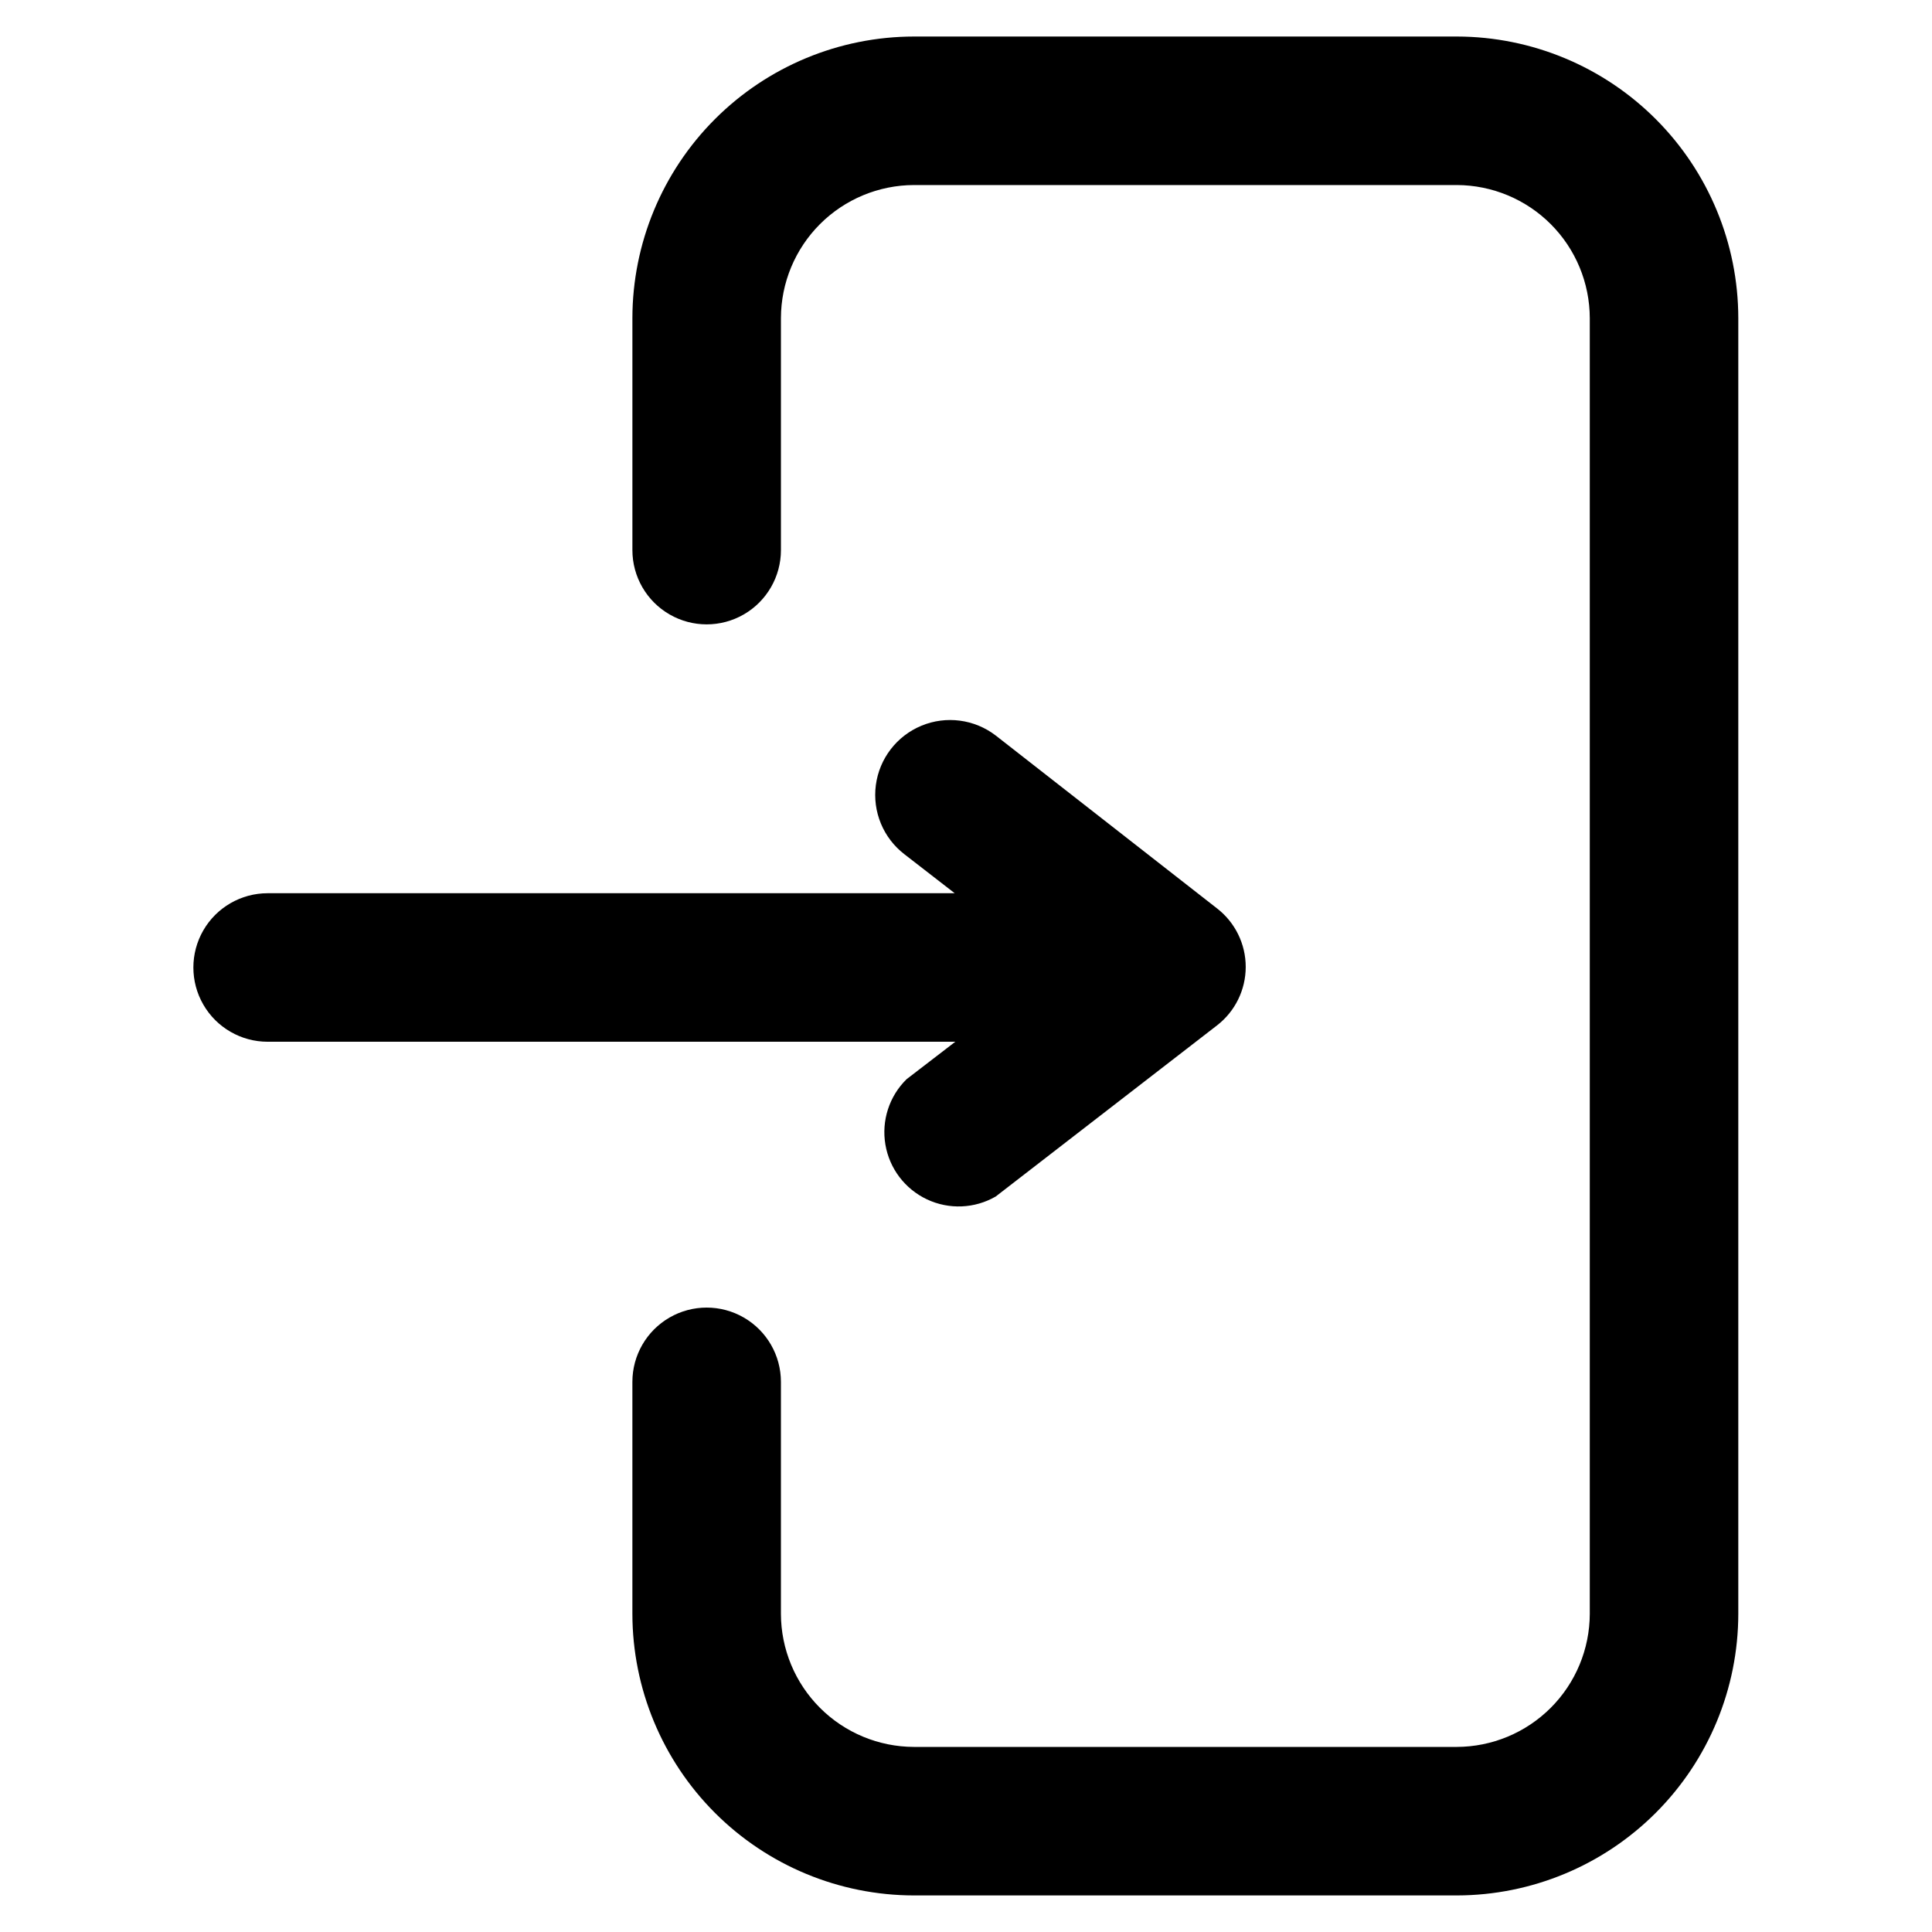
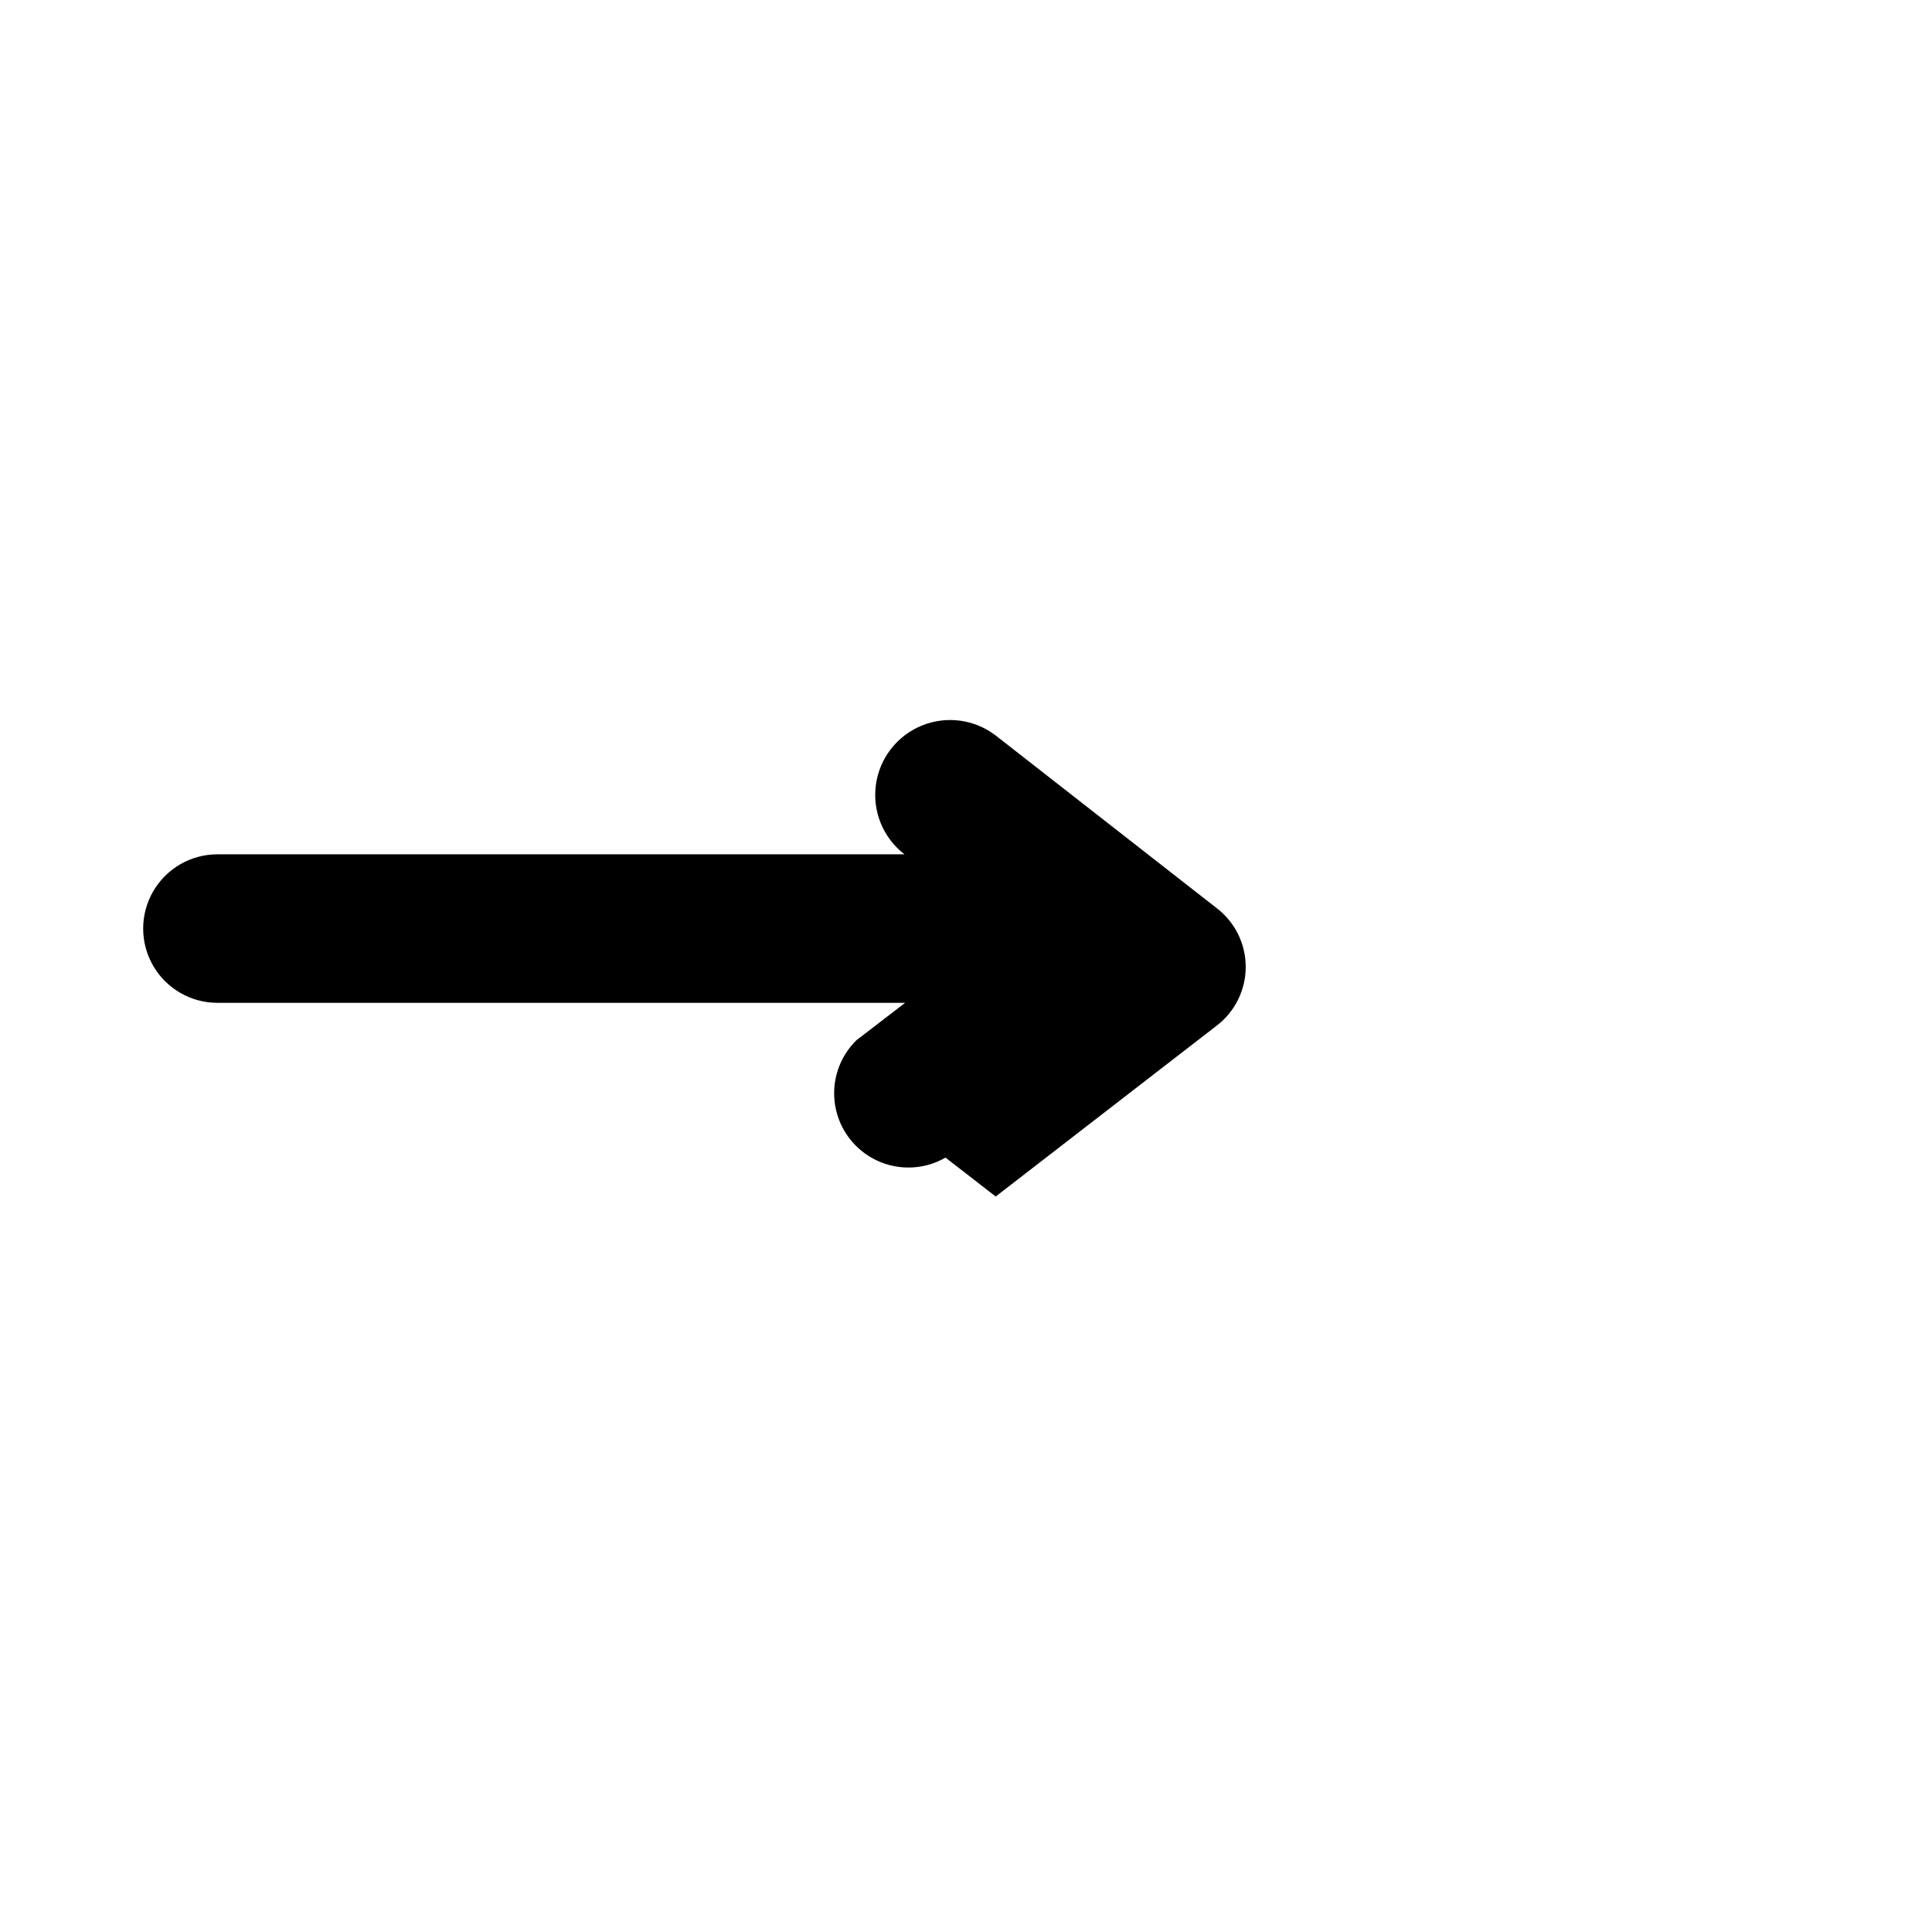
<svg xmlns="http://www.w3.org/2000/svg" fill="#000000" width="800px" height="800px" version="1.1" viewBox="144 144 512 512">
  <g>
-     <path d="m386.22 646.31h143.9c19.77-0.039 38.719-7.918 52.691-21.906 13.977-13.988 21.832-32.945 21.855-52.719v-343.38c-0.023-19.77-7.879-38.73-21.855-52.719-13.973-13.988-32.922-21.867-52.691-21.906h-143.9c-19.785 0.02-38.754 7.891-52.746 21.879-13.992 13.992-21.859 32.961-21.883 52.746v61.48c0 7.031 3.754 13.527 9.844 17.043 6.086 3.516 13.59 3.516 19.68 0 6.086-3.516 9.84-10.012 9.84-17.043v-61.48c0.02-9.348 3.742-18.305 10.352-24.914s15.566-10.332 24.914-10.352h143.9c9.332 0.043 18.27 3.773 24.863 10.379 6.59 6.609 10.301 15.555 10.324 24.887v343.38c-0.023 9.348-3.746 18.305-10.355 24.914-6.609 6.609-15.566 10.332-24.914 10.352h-143.82c-9.348-0.02-18.305-3.742-24.914-10.352-6.609-6.609-10.332-15.566-10.352-24.914v-61.48c0-7.031-3.754-13.527-9.84-17.043-6.09-3.516-13.594-3.516-19.68 0-6.09 3.516-9.844 10.012-9.844 17.043v61.48c0.023 19.785 7.891 38.754 21.883 52.746 13.992 13.992 32.961 21.859 52.746 21.879z" />
-     <path d="m407.87 461.09 58.645-45.344c4.805-3.711 7.613-9.438 7.613-15.508s-2.809-11.797-7.613-15.508l-58.645-45.816c-5.625-4.316-13.125-5.305-19.676-2.59-6.551 2.711-11.16 8.715-12.086 15.742-0.926 7.031 1.969 14.02 7.594 18.336l13.305 10.312h-182.08c-7.031 0-13.527 3.754-17.043 9.84-3.516 6.09-3.516 13.594 0 19.68 3.516 6.09 10.012 9.84 17.043 9.84h182.24l-12.91 9.922c-4.598 4.512-6.695 10.988-5.617 17.336 1.078 6.352 5.195 11.773 11.023 14.516s12.629 2.461 18.211-0.758z" />
+     <path d="m407.87 461.09 58.645-45.344c4.805-3.711 7.613-9.438 7.613-15.508s-2.809-11.797-7.613-15.508l-58.645-45.816c-5.625-4.316-13.125-5.305-19.676-2.59-6.551 2.711-11.16 8.715-12.086 15.742-0.926 7.031 1.969 14.02 7.594 18.336h-182.08c-7.031 0-13.527 3.754-17.043 9.84-3.516 6.09-3.516 13.594 0 19.68 3.516 6.09 10.012 9.84 17.043 9.84h182.24l-12.91 9.922c-4.598 4.512-6.695 10.988-5.617 17.336 1.078 6.352 5.195 11.773 11.023 14.516s12.629 2.461 18.211-0.758z" />
  </g>
</svg>